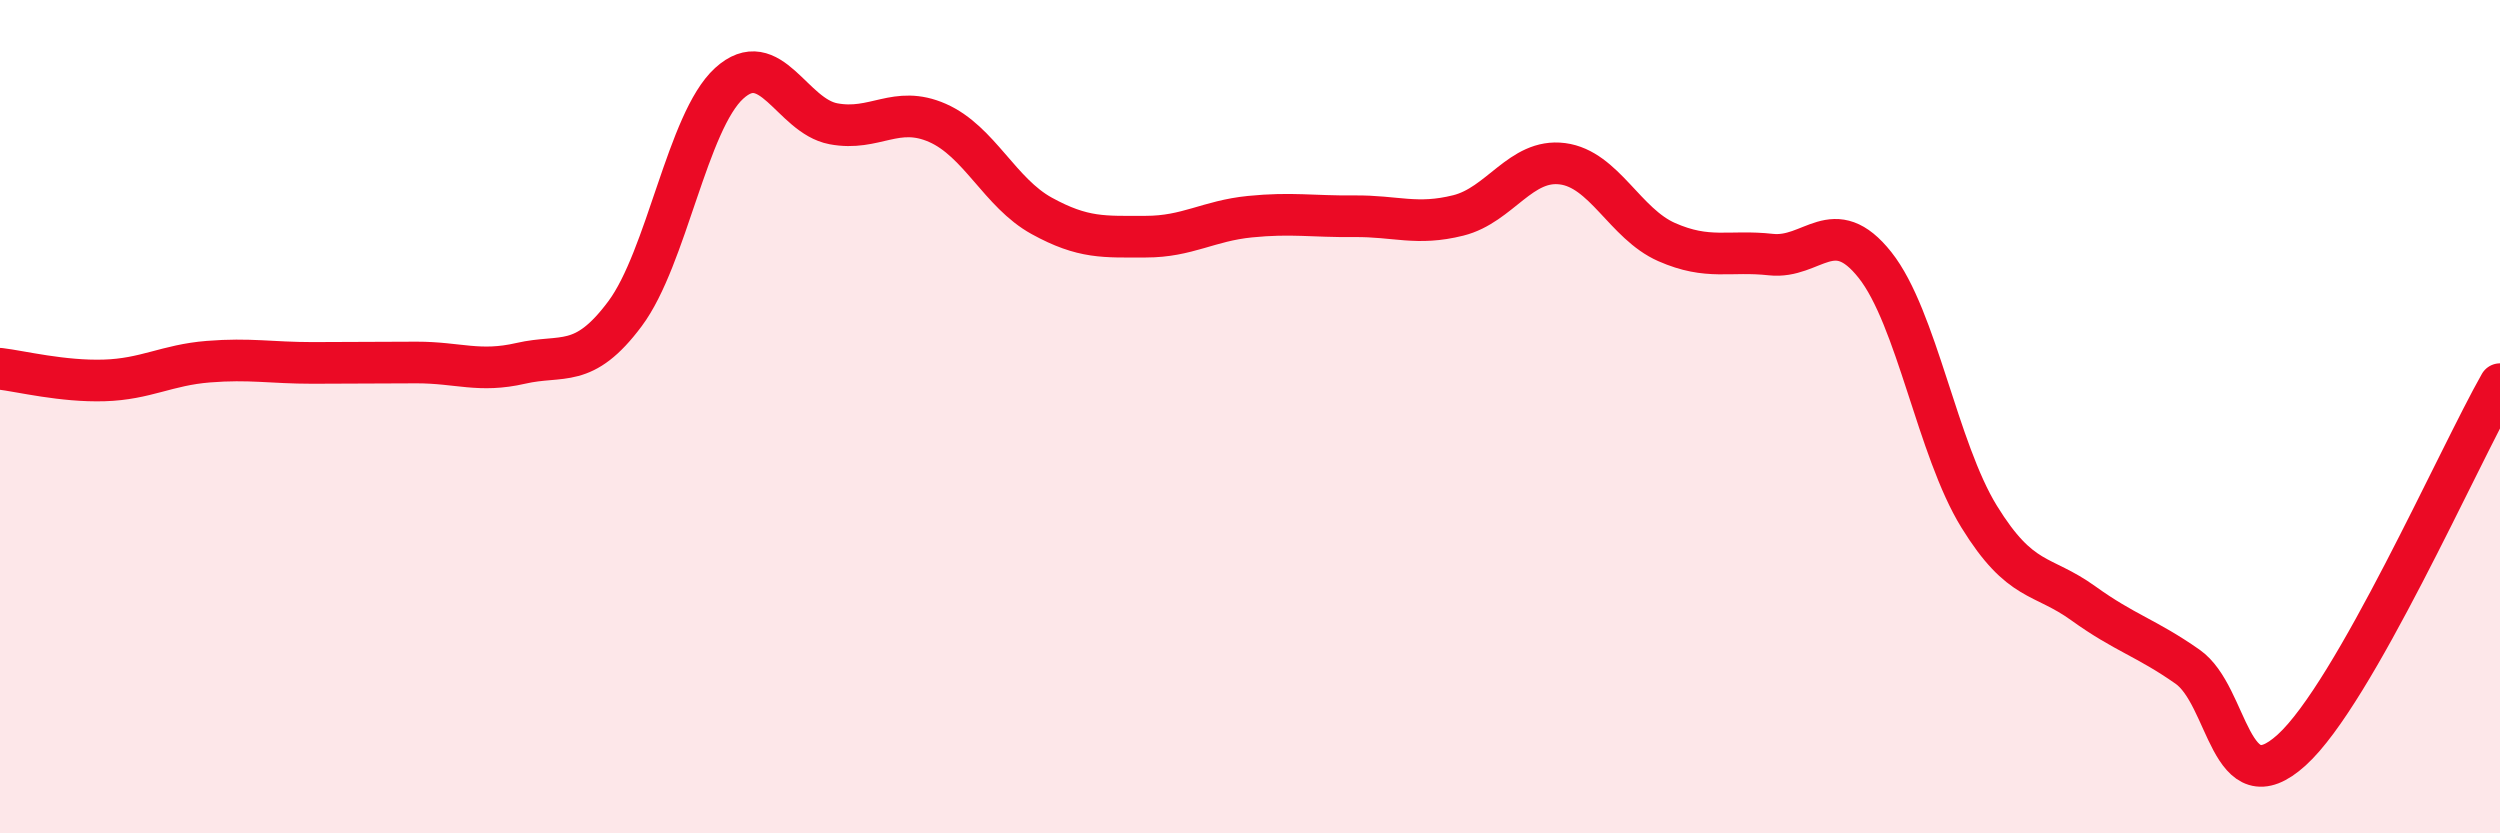
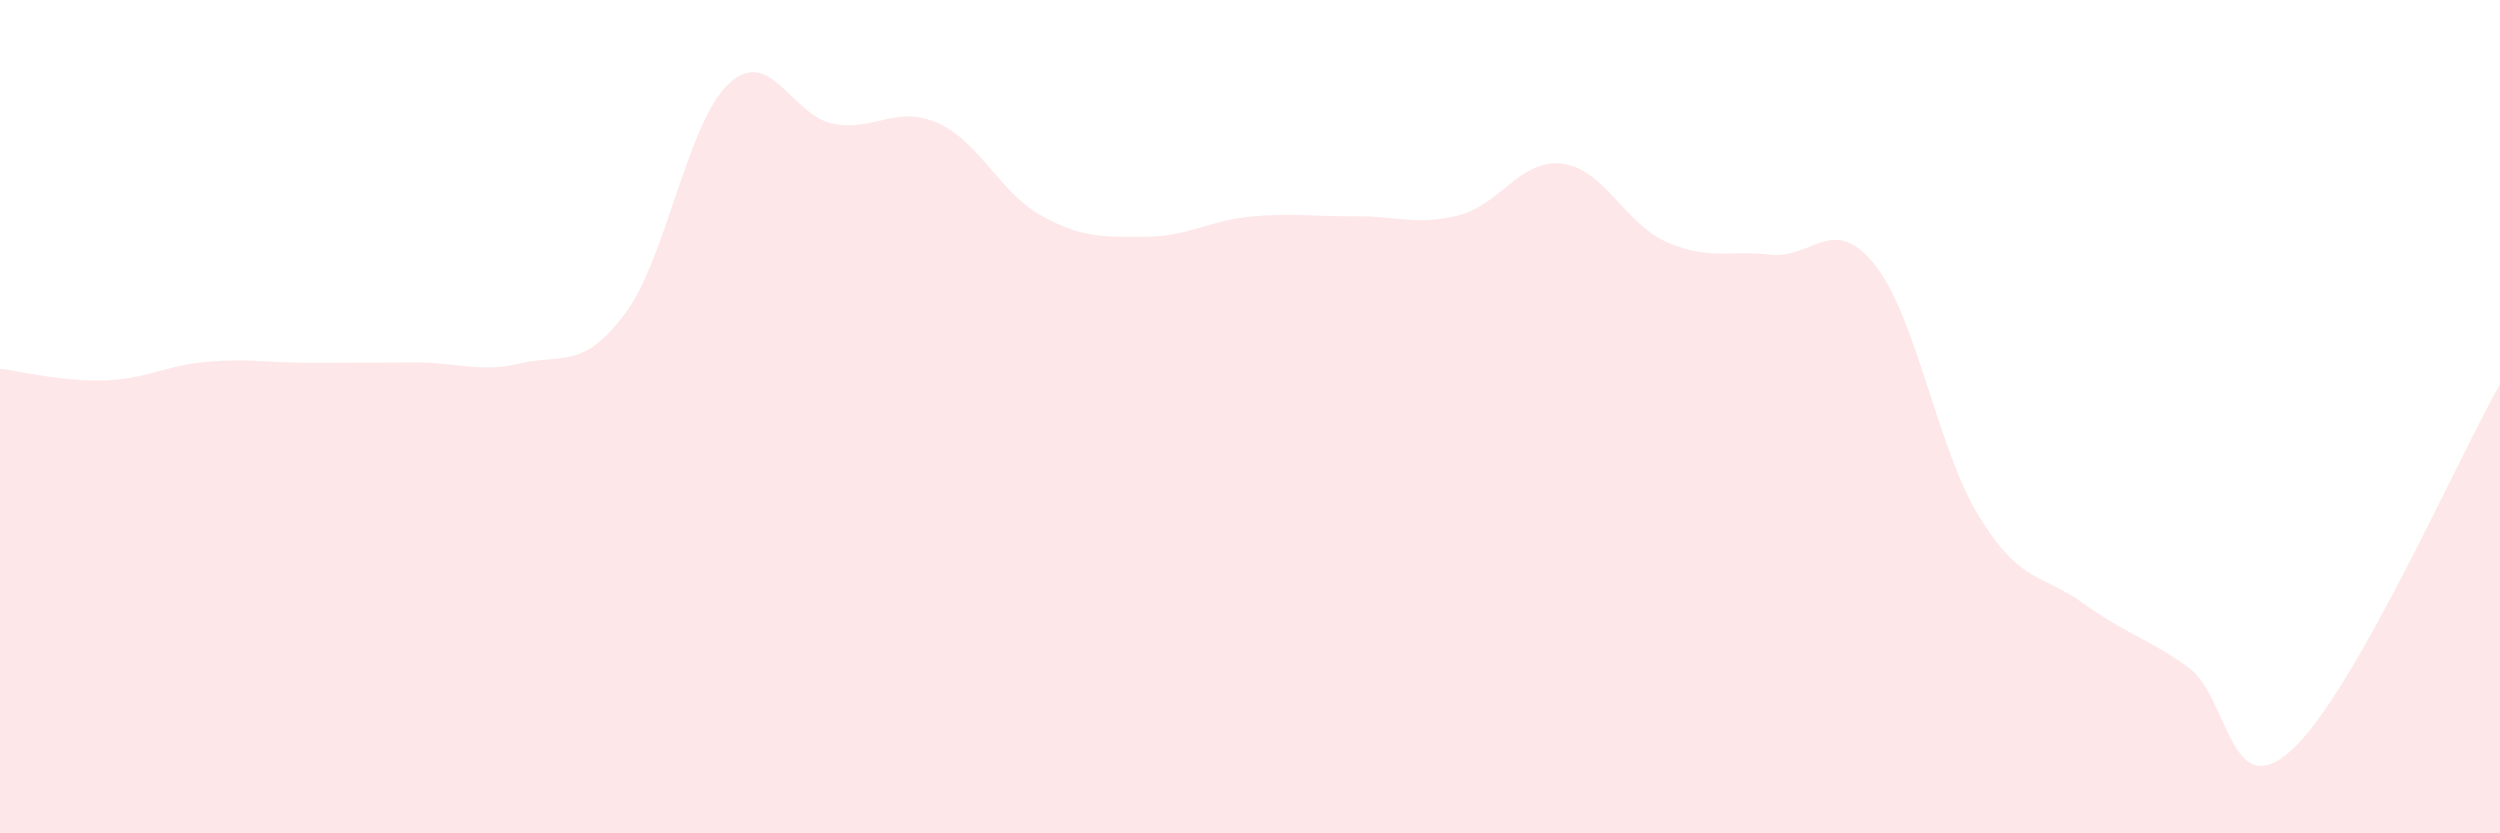
<svg xmlns="http://www.w3.org/2000/svg" width="60" height="20" viewBox="0 0 60 20">
  <path d="M 0,8.85 C 0.5,8.91 1.5,9.16 2.5,9.13 C 3.5,9.1 4,8.76 5,8.68 C 6,8.6 6.5,8.71 7.5,8.71 C 8.5,8.71 9,8.7 10,8.7 C 11,8.7 11.5,8.95 12.5,8.72 C 13.5,8.49 14,8.87 15,7.53 C 16,6.19 16.5,2.91 17.5,2 C 18.5,1.09 19,2.78 20,2.97 C 21,3.16 21.5,2.51 22.5,2.95 C 23.5,3.39 24,4.63 25,5.18 C 26,5.73 26.5,5.68 27.5,5.68 C 28.5,5.68 29,5.3 30,5.2 C 31,5.1 31.5,5.2 32.5,5.19 C 33.5,5.18 34,5.42 35,5.17 C 36,4.92 36.5,3.8 37.5,3.93 C 38.5,4.06 39,5.37 40,5.81 C 41,6.25 41.5,6 42.5,6.11 C 43.5,6.22 44,5.1 45,6.36 C 46,7.62 46.5,10.78 47.5,12.4 C 48.5,14.02 49,13.76 50,14.48 C 51,15.2 51.5,15.3 52.5,16 C 53.5,16.7 53.5,19.36 55,18 C 56.5,16.64 59,10.98 60,9.22L60 20L0 20Z" fill="#EB0A25" opacity="0.1" stroke-linecap="round" stroke-linejoin="round" />
-   <path d="M 0,8.85 C 0.5,8.91 1.5,9.16 2.5,9.13 C 3.5,9.1 4,8.76 5,8.68 C 6,8.6 6.5,8.71 7.5,8.71 C 8.5,8.71 9,8.7 10,8.7 C 11,8.7 11.5,8.95 12.5,8.72 C 13.5,8.49 14,8.87 15,7.53 C 16,6.19 16.5,2.91 17.5,2 C 18.5,1.09 19,2.78 20,2.97 C 21,3.16 21.5,2.51 22.5,2.95 C 23.5,3.39 24,4.63 25,5.18 C 26,5.73 26.5,5.68 27.5,5.68 C 28.5,5.68 29,5.3 30,5.2 C 31,5.1 31.5,5.2 32.5,5.19 C 33.5,5.18 34,5.42 35,5.17 C 36,4.92 36.5,3.8 37.5,3.93 C 38.5,4.06 39,5.37 40,5.81 C 41,6.25 41.5,6 42.5,6.11 C 43.5,6.22 44,5.1 45,6.36 C 46,7.62 46.5,10.78 47.5,12.4 C 48.5,14.02 49,13.76 50,14.48 C 51,15.2 51.5,15.3 52.5,16 C 53.5,16.7 53.5,19.36 55,18 C 56.5,16.64 59,10.98 60,9.22" stroke="#EB0A25" stroke-width="1" fill="none" stroke-linecap="round" stroke-linejoin="round" />
</svg>